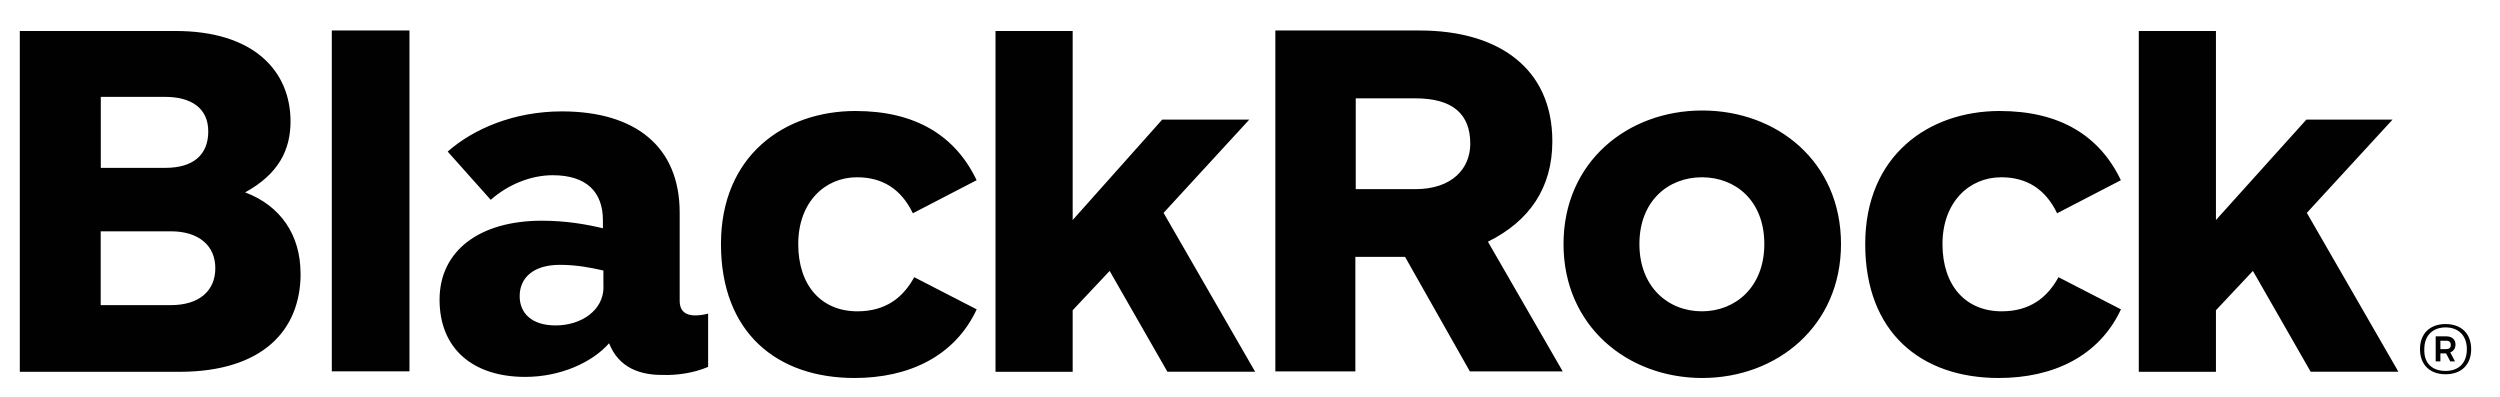
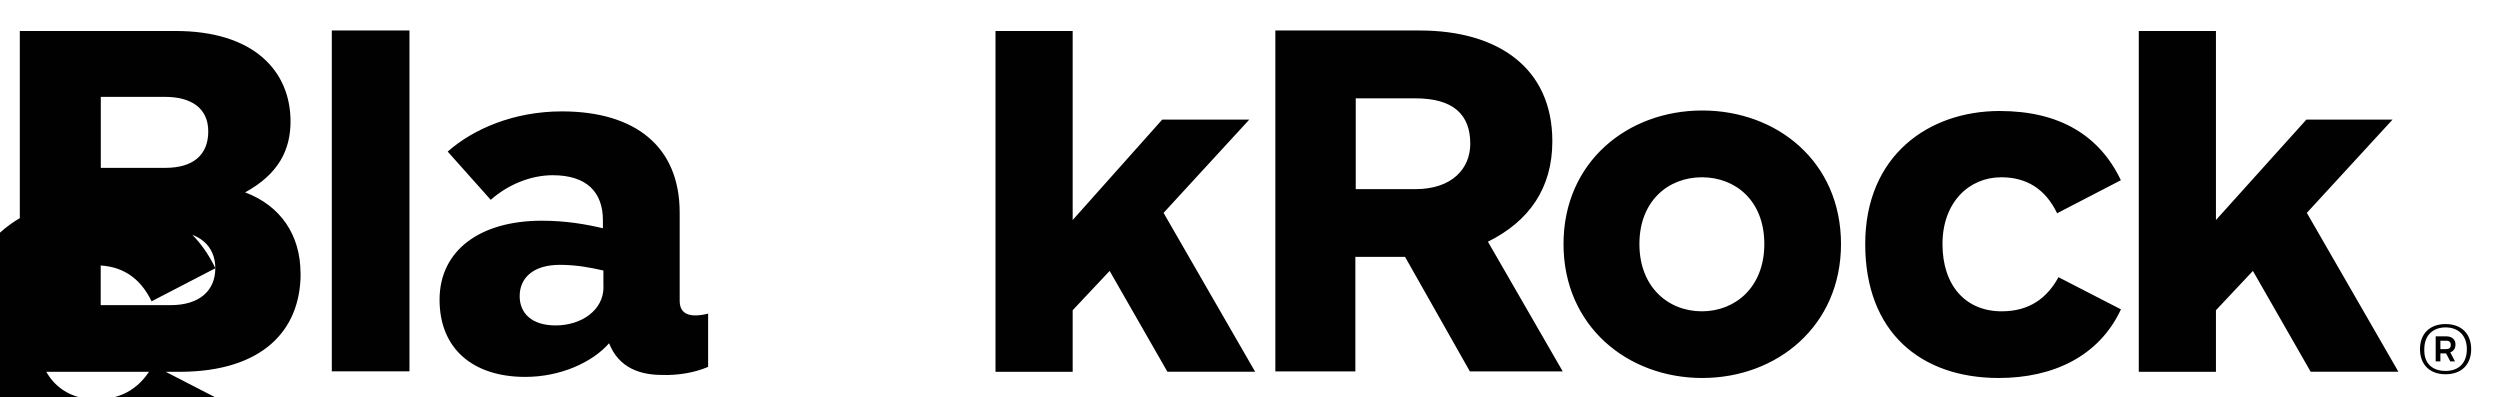
<svg xmlns="http://www.w3.org/2000/svg" id="Layer_1" viewBox="0 0 254.97 40.53">
  <defs>
    <style>.cls-1{fill:#010101;stroke-width:0px;}</style>
  </defs>
  <g id="Nav-IRELAND">
    <g id="BlackRock_Wordmark_Blk_RGB">
-       <path id="Shape" class="cls-1" d="M33.84,37.88V3.11h7.92v34.76h-7.92ZM187.76,24.89c0-8.4-6.52-13.62-14.15-13.62s-14.15,5.26-14.15,13.62,6.52,13.66,14.15,13.66,14.15-5.31,14.15-13.66ZM179.94,24.89c0,4.39-2.95,6.86-6.37,6.86s-6.37-2.46-6.37-6.86,2.95-6.81,6.37-6.81,6.37,2.37,6.37,6.81ZM30.65,27.88c0-3.91-2.03-6.9-5.65-8.26,3.43-1.88,4.63-4.35,4.63-7.24,0-5.07-3.67-9.27-11.88-9.22H2.02v34.76h16.42c8.26-.05,12.22-4.15,12.22-10.04ZM21.24,13.4c0,2.37-1.5,3.72-4.39,3.72h-6.57v-7.24h6.57c2.66,0,4.39,1.16,4.39,3.52ZM21.96,27.35c0,2.27-1.59,3.77-4.54,3.77h-7.15v-7.53h7.15c2.85,0,4.54,1.45,4.54,3.77ZM99.6,18.37c-2.17-4.54-6.23-7.05-12.36-7.05-7.24,0-13.71,4.54-13.71,13.57s5.7,13.66,13.62,13.66c5.55,0,10.24-2.22,12.46-7l-6.37-3.28c-1.16,2.12-2.95,3.48-5.79,3.48-3.67,0-6.04-2.61-6.04-6.86s2.7-6.81,5.99-6.81c2.56,0,4.49,1.16,5.7,3.67l6.52-3.38ZM216.3,18.37c-2.17-4.54-6.23-7.05-12.36-7.05-7.24,0-13.71,4.54-13.71,13.57s5.7,13.66,13.62,13.66c5.55,0,10.24-2.22,12.46-7l-6.37-3.28c-1.16,2.12-2.95,3.48-5.79,3.48-3.67,0-6.04-2.61-6.04-6.86s2.7-6.81,5.99-6.81c2.56,0,4.49,1.16,5.7,3.67l6.52-3.38ZM149.91,37.88l-6.61-11.68h-5.07v11.68h-8.16V3.11h14.73c7.97,0,13.52,3.81,13.52,11.3,0,4.78-2.37,8.16-6.57,10.24l7.63,13.23h-9.46ZM138.27,19.29h6.08c3.77,0,5.6-2.12,5.6-4.63,0-2.99-1.74-4.63-5.6-4.63h-6.08v9.27ZM72.22,37.44v-5.46c-.34.1-.82.19-1.35.19-1.01,0-1.55-.53-1.55-1.45v-9.03c0-6.76-4.54-10.33-12.02-10.33-4.88,0-9.03,1.79-11.64,4.1l4.39,4.92c1.74-1.54,4.06-2.51,6.32-2.51,3.48,0,5.12,1.74,5.12,4.59v.82c-1.64-.39-3.72-.77-6.23-.77-6.32,0-10.43,3.04-10.43,8.06s3.43,7.87,8.74,7.87c3.62,0,6.86-1.5,8.55-3.43,1.01,2.56,3.23,3.23,5.41,3.23,1.5.05,3.23-.19,4.68-.82ZM61.55,29.28c0,2.37-2.27,3.91-4.88,3.91-2.46,0-3.67-1.26-3.67-2.99,0-1.83,1.35-3.19,4.1-3.19,1.69,0,3.19.29,4.44.58v1.69ZM244.59,37.88l-9.32-16.17,8.74-9.51h-8.79l-9.22,10.24V3.16h-7.87v34.76h7.87v-6.28l3.77-4.01,5.89,10.28h8.93v-.05ZM127.99,37.88l-9.32-16.17,8.74-9.51h-8.88l-9.13,10.24V3.16h-7.87v34.76h7.87v-6.28l3.77-4.01,5.89,10.28h8.93v-.05ZM249.42,33.05c1.64,0,2.61,1.01,2.61,2.56s-.97,2.56-2.61,2.56-2.61-1.01-2.61-2.56.97-2.56,2.61-2.56ZM249.42,37.83c1.3,0,2.17-.77,2.17-2.22s-.92-2.22-2.17-2.22-2.17.77-2.17,2.22c-.05,1.5.87,2.22,2.17,2.22ZM248.4,34.3h1.06c.63,0,.97.34.97.82,0,.43-.19.68-.53.82l.48.92h-.48l-.43-.82h-.58v.82h-.48v-2.56ZM248.89,34.69v.92h.53c.34,0,.53-.1.53-.43,0-.29-.14-.43-.48-.43h-.58v-.05Z" />
+       <path id="Shape" class="cls-1" d="M33.84,37.88V3.11h7.92v34.76h-7.92ZM187.76,24.89c0-8.4-6.52-13.62-14.15-13.62s-14.15,5.26-14.15,13.62,6.52,13.66,14.15,13.66,14.15-5.31,14.15-13.66ZM179.94,24.89c0,4.39-2.95,6.86-6.37,6.86s-6.37-2.46-6.37-6.86,2.95-6.81,6.37-6.81,6.37,2.37,6.37,6.81ZM30.65,27.88c0-3.91-2.03-6.9-5.65-8.26,3.43-1.88,4.63-4.35,4.63-7.24,0-5.07-3.67-9.27-11.88-9.22H2.02v34.76h16.42c8.26-.05,12.22-4.15,12.22-10.04ZM21.24,13.4c0,2.37-1.5,3.72-4.39,3.72h-6.57v-7.24h6.57c2.66,0,4.39,1.16,4.39,3.52ZM21.96,27.35c0,2.27-1.59,3.77-4.54,3.77h-7.15v-7.53h7.15c2.85,0,4.54,1.45,4.54,3.77Zc-2.17-4.54-6.23-7.05-12.36-7.05-7.24,0-13.71,4.54-13.71,13.57s5.7,13.66,13.62,13.66c5.55,0,10.24-2.22,12.46-7l-6.37-3.28c-1.16,2.12-2.95,3.48-5.79,3.48-3.67,0-6.04-2.61-6.04-6.86s2.7-6.81,5.99-6.81c2.56,0,4.49,1.16,5.7,3.67l6.52-3.38ZM216.3,18.37c-2.17-4.54-6.23-7.05-12.36-7.05-7.24,0-13.71,4.54-13.71,13.57s5.7,13.66,13.62,13.66c5.55,0,10.24-2.22,12.46-7l-6.37-3.28c-1.16,2.12-2.95,3.48-5.79,3.48-3.67,0-6.04-2.61-6.04-6.86s2.7-6.81,5.99-6.81c2.56,0,4.49,1.16,5.7,3.67l6.52-3.38ZM149.91,37.88l-6.61-11.68h-5.07v11.68h-8.16V3.11h14.73c7.97,0,13.52,3.81,13.52,11.3,0,4.78-2.37,8.16-6.57,10.24l7.63,13.23h-9.46ZM138.27,19.29h6.08c3.77,0,5.6-2.12,5.6-4.63,0-2.99-1.74-4.63-5.6-4.63h-6.08v9.27ZM72.22,37.44v-5.46c-.34.1-.82.19-1.35.19-1.01,0-1.55-.53-1.55-1.45v-9.03c0-6.76-4.54-10.33-12.02-10.33-4.88,0-9.03,1.79-11.64,4.1l4.39,4.92c1.74-1.54,4.06-2.51,6.32-2.51,3.48,0,5.12,1.74,5.12,4.59v.82c-1.64-.39-3.72-.77-6.23-.77-6.32,0-10.43,3.04-10.43,8.06s3.43,7.87,8.74,7.87c3.62,0,6.86-1.5,8.55-3.43,1.01,2.56,3.23,3.23,5.41,3.23,1.5.05,3.23-.19,4.68-.82ZM61.55,29.28c0,2.37-2.27,3.91-4.88,3.91-2.46,0-3.67-1.26-3.67-2.99,0-1.83,1.35-3.19,4.1-3.19,1.69,0,3.19.29,4.44.58v1.69ZM244.59,37.88l-9.32-16.17,8.74-9.51h-8.79l-9.22,10.24V3.16h-7.87v34.76h7.87v-6.28l3.77-4.01,5.89,10.28h8.93v-.05ZM127.99,37.88l-9.32-16.17,8.74-9.51h-8.88l-9.13,10.24V3.16h-7.87v34.76h7.87v-6.28l3.77-4.01,5.89,10.28h8.93v-.05ZM249.42,33.05c1.64,0,2.61,1.01,2.61,2.56s-.97,2.56-2.61,2.56-2.61-1.01-2.61-2.56.97-2.56,2.61-2.56ZM249.42,37.83c1.3,0,2.17-.77,2.17-2.22s-.92-2.22-2.17-2.22-2.17.77-2.17,2.22c-.05,1.5.87,2.22,2.17,2.22ZM248.4,34.3h1.06c.63,0,.97.34.97.82,0,.43-.19.68-.53.82l.48.92h-.48l-.43-.82h-.58v.82h-.48v-2.56ZM248.89,34.69v.92h.53c.34,0,.53-.1.53-.43,0-.29-.14-.43-.48-.43h-.58v-.05Z" />
    </g>
  </g>
</svg>